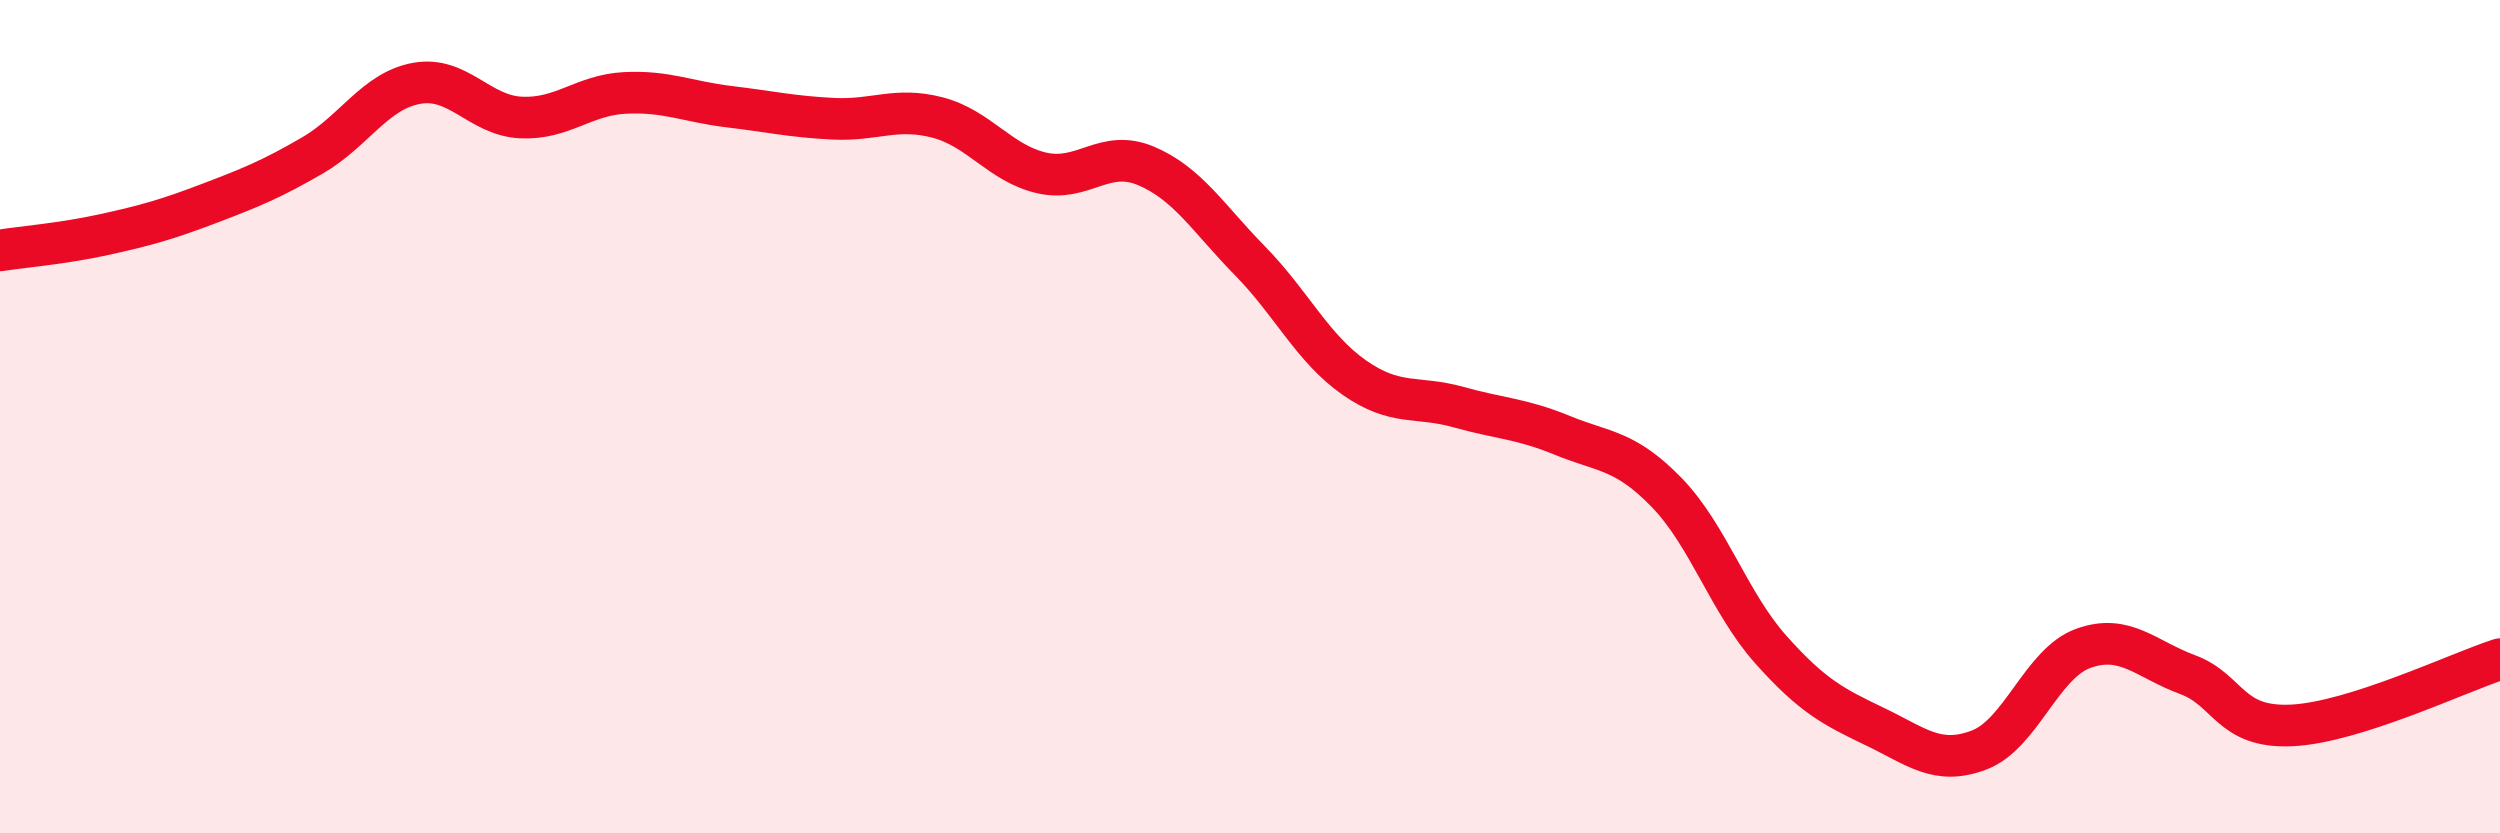
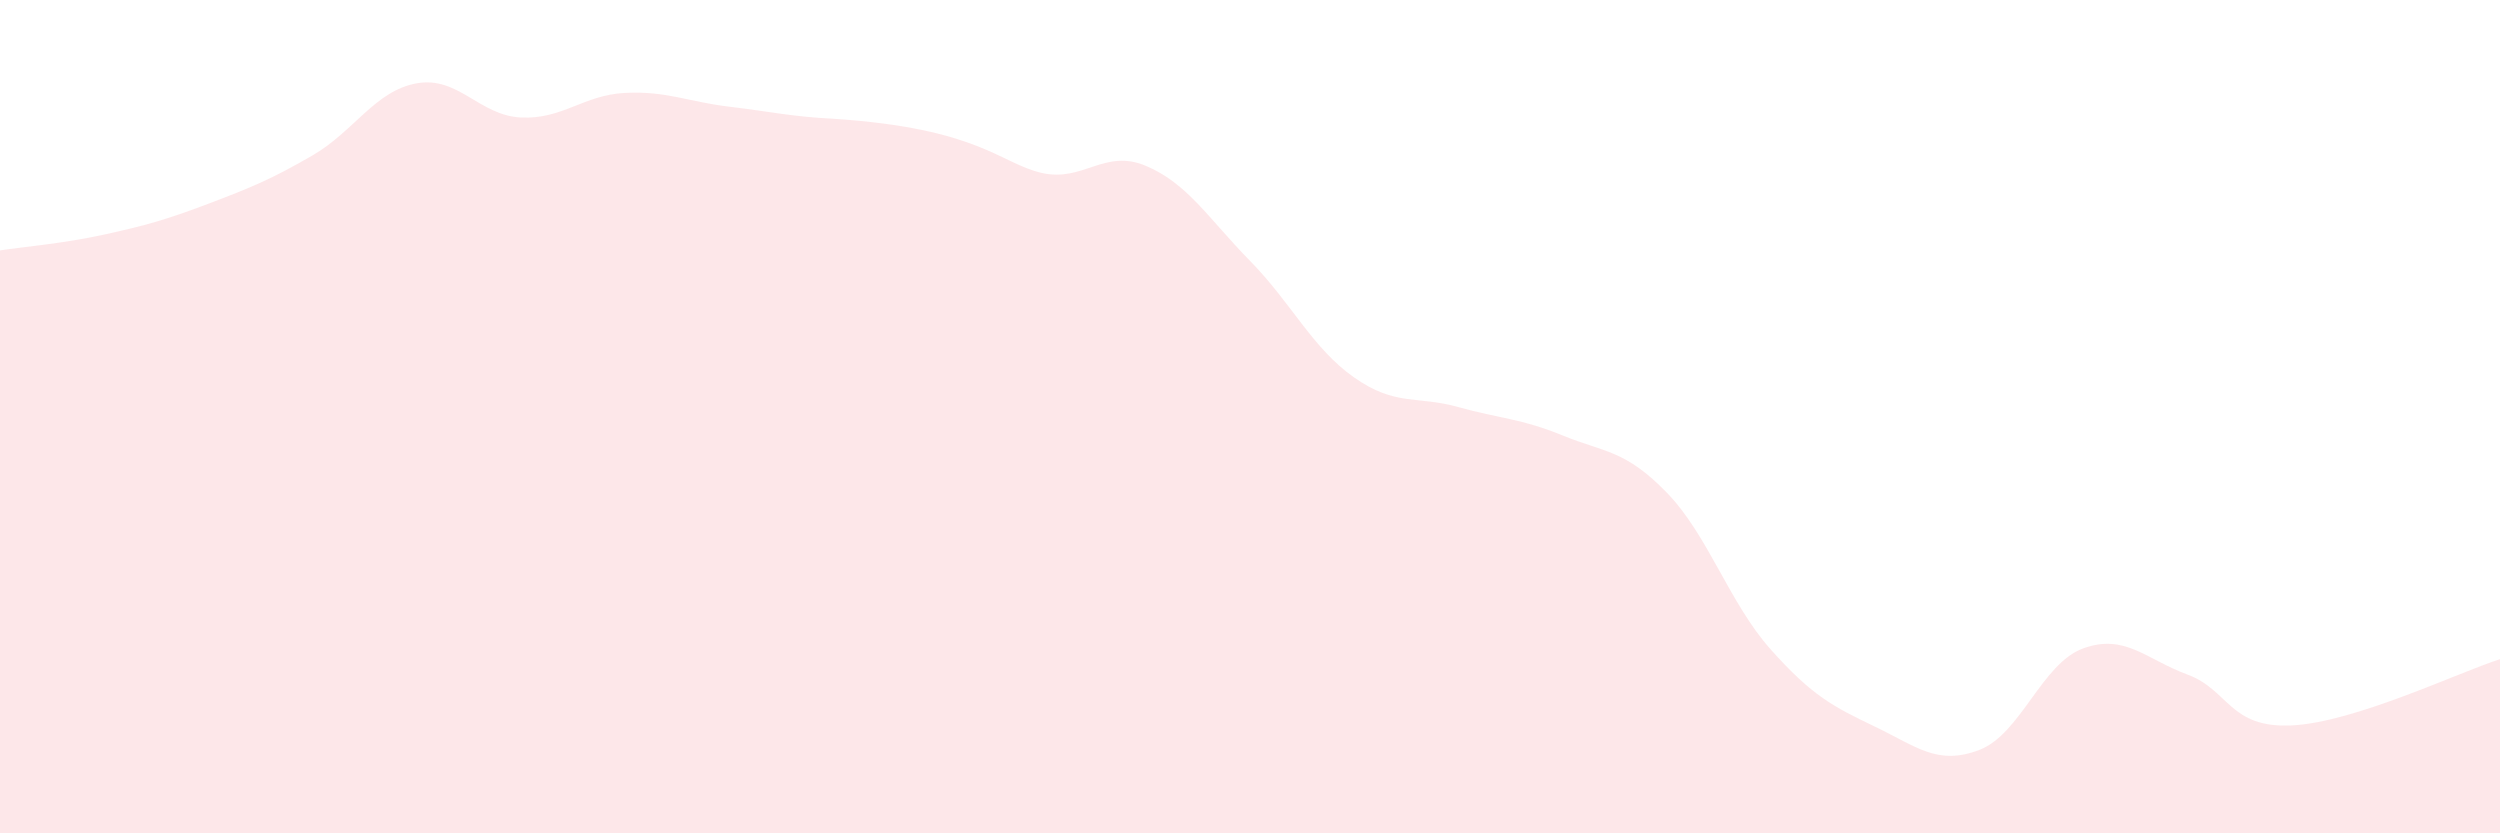
<svg xmlns="http://www.w3.org/2000/svg" width="60" height="20" viewBox="0 0 60 20">
-   <path d="M 0,6.01 C 0.5,5.93 1.5,5.85 2.5,5.63 C 3.5,5.41 4,5.27 5,4.89 C 6,4.51 6.5,4.31 7.5,3.73 C 8.5,3.15 9,2.18 10,2 C 11,1.82 11.5,2.77 12.5,2.82 C 13.5,2.87 14,2.28 15,2.23 C 16,2.18 16.5,2.44 17.5,2.56 C 18.5,2.68 19,2.8 20,2.85 C 21,2.9 21.5,2.56 22.5,2.82 C 23.5,3.08 24,3.92 25,4.15 C 26,4.38 26.5,3.56 27.5,3.98 C 28.5,4.4 29,5.24 30,6.26 C 31,7.28 31.5,8.36 32.5,9.06 C 33.5,9.76 34,9.49 35,9.77 C 36,10.05 36.5,10.04 37.5,10.45 C 38.5,10.86 39,10.79 40,11.82 C 41,12.85 41.5,14.47 42.5,15.59 C 43.5,16.71 44,16.96 45,17.44 C 46,17.92 46.5,18.38 47.5,18 C 48.5,17.62 49,15.92 50,15.56 C 51,15.2 51.5,15.82 52.5,16.19 C 53.5,16.56 53.5,17.48 55,17.41 C 56.5,17.34 59,16.14 60,15.82L60 20L0 20Z" fill="#EB0A25" opacity="0.1" stroke-linecap="round" stroke-linejoin="round" />
-   <path d="M 0,6.01 C 0.5,5.93 1.5,5.85 2.5,5.63 C 3.5,5.41 4,5.27 5,4.89 C 6,4.51 6.5,4.31 7.5,3.73 C 8.5,3.15 9,2.18 10,2 C 11,1.82 11.5,2.77 12.5,2.82 C 13.5,2.87 14,2.28 15,2.23 C 16,2.18 16.5,2.44 17.5,2.56 C 18.5,2.68 19,2.8 20,2.85 C 21,2.9 21.5,2.56 22.5,2.82 C 23.5,3.08 24,3.92 25,4.15 C 26,4.38 26.5,3.56 27.5,3.98 C 28.5,4.4 29,5.24 30,6.26 C 31,7.28 31.5,8.36 32.5,9.06 C 33.5,9.76 34,9.49 35,9.77 C 36,10.05 36.5,10.04 37.5,10.45 C 38.5,10.86 39,10.79 40,11.82 C 41,12.85 41.5,14.47 42.5,15.59 C 43.5,16.71 44,16.96 45,17.44 C 46,17.92 46.5,18.38 47.5,18 C 48.5,17.62 49,15.92 50,15.56 C 51,15.2 51.5,15.82 52.5,16.19 C 53.5,16.56 53.5,17.48 55,17.41 C 56.5,17.34 59,16.14 60,15.82" stroke="#EB0A25" stroke-width="1" fill="none" stroke-linecap="round" stroke-linejoin="round" />
+   <path d="M 0,6.01 C 0.5,5.93 1.5,5.85 2.5,5.63 C 3.5,5.41 4,5.27 5,4.89 C 6,4.51 6.5,4.31 7.5,3.73 C 8.5,3.15 9,2.18 10,2 C 11,1.82 11.5,2.77 12.5,2.82 C 13.5,2.87 14,2.28 15,2.23 C 16,2.18 16.5,2.44 17.5,2.56 C 18.5,2.68 19,2.8 20,2.85 C 23.5,3.08 24,3.92 25,4.15 C 26,4.38 26.5,3.56 27.5,3.98 C 28.5,4.4 29,5.24 30,6.26 C 31,7.28 31.5,8.36 32.5,9.06 C 33.5,9.76 34,9.49 35,9.77 C 36,10.05 36.5,10.04 37.5,10.45 C 38.5,10.86 39,10.79 40,11.82 C 41,12.85 41.5,14.47 42.5,15.59 C 43.5,16.71 44,16.96 45,17.44 C 46,17.92 46.5,18.38 47.5,18 C 48.5,17.62 49,15.92 50,15.56 C 51,15.2 51.5,15.82 52.5,16.19 C 53.5,16.56 53.5,17.48 55,17.41 C 56.5,17.34 59,16.14 60,15.82L60 20L0 20Z" fill="#EB0A25" opacity="0.1" stroke-linecap="round" stroke-linejoin="round" />
</svg>